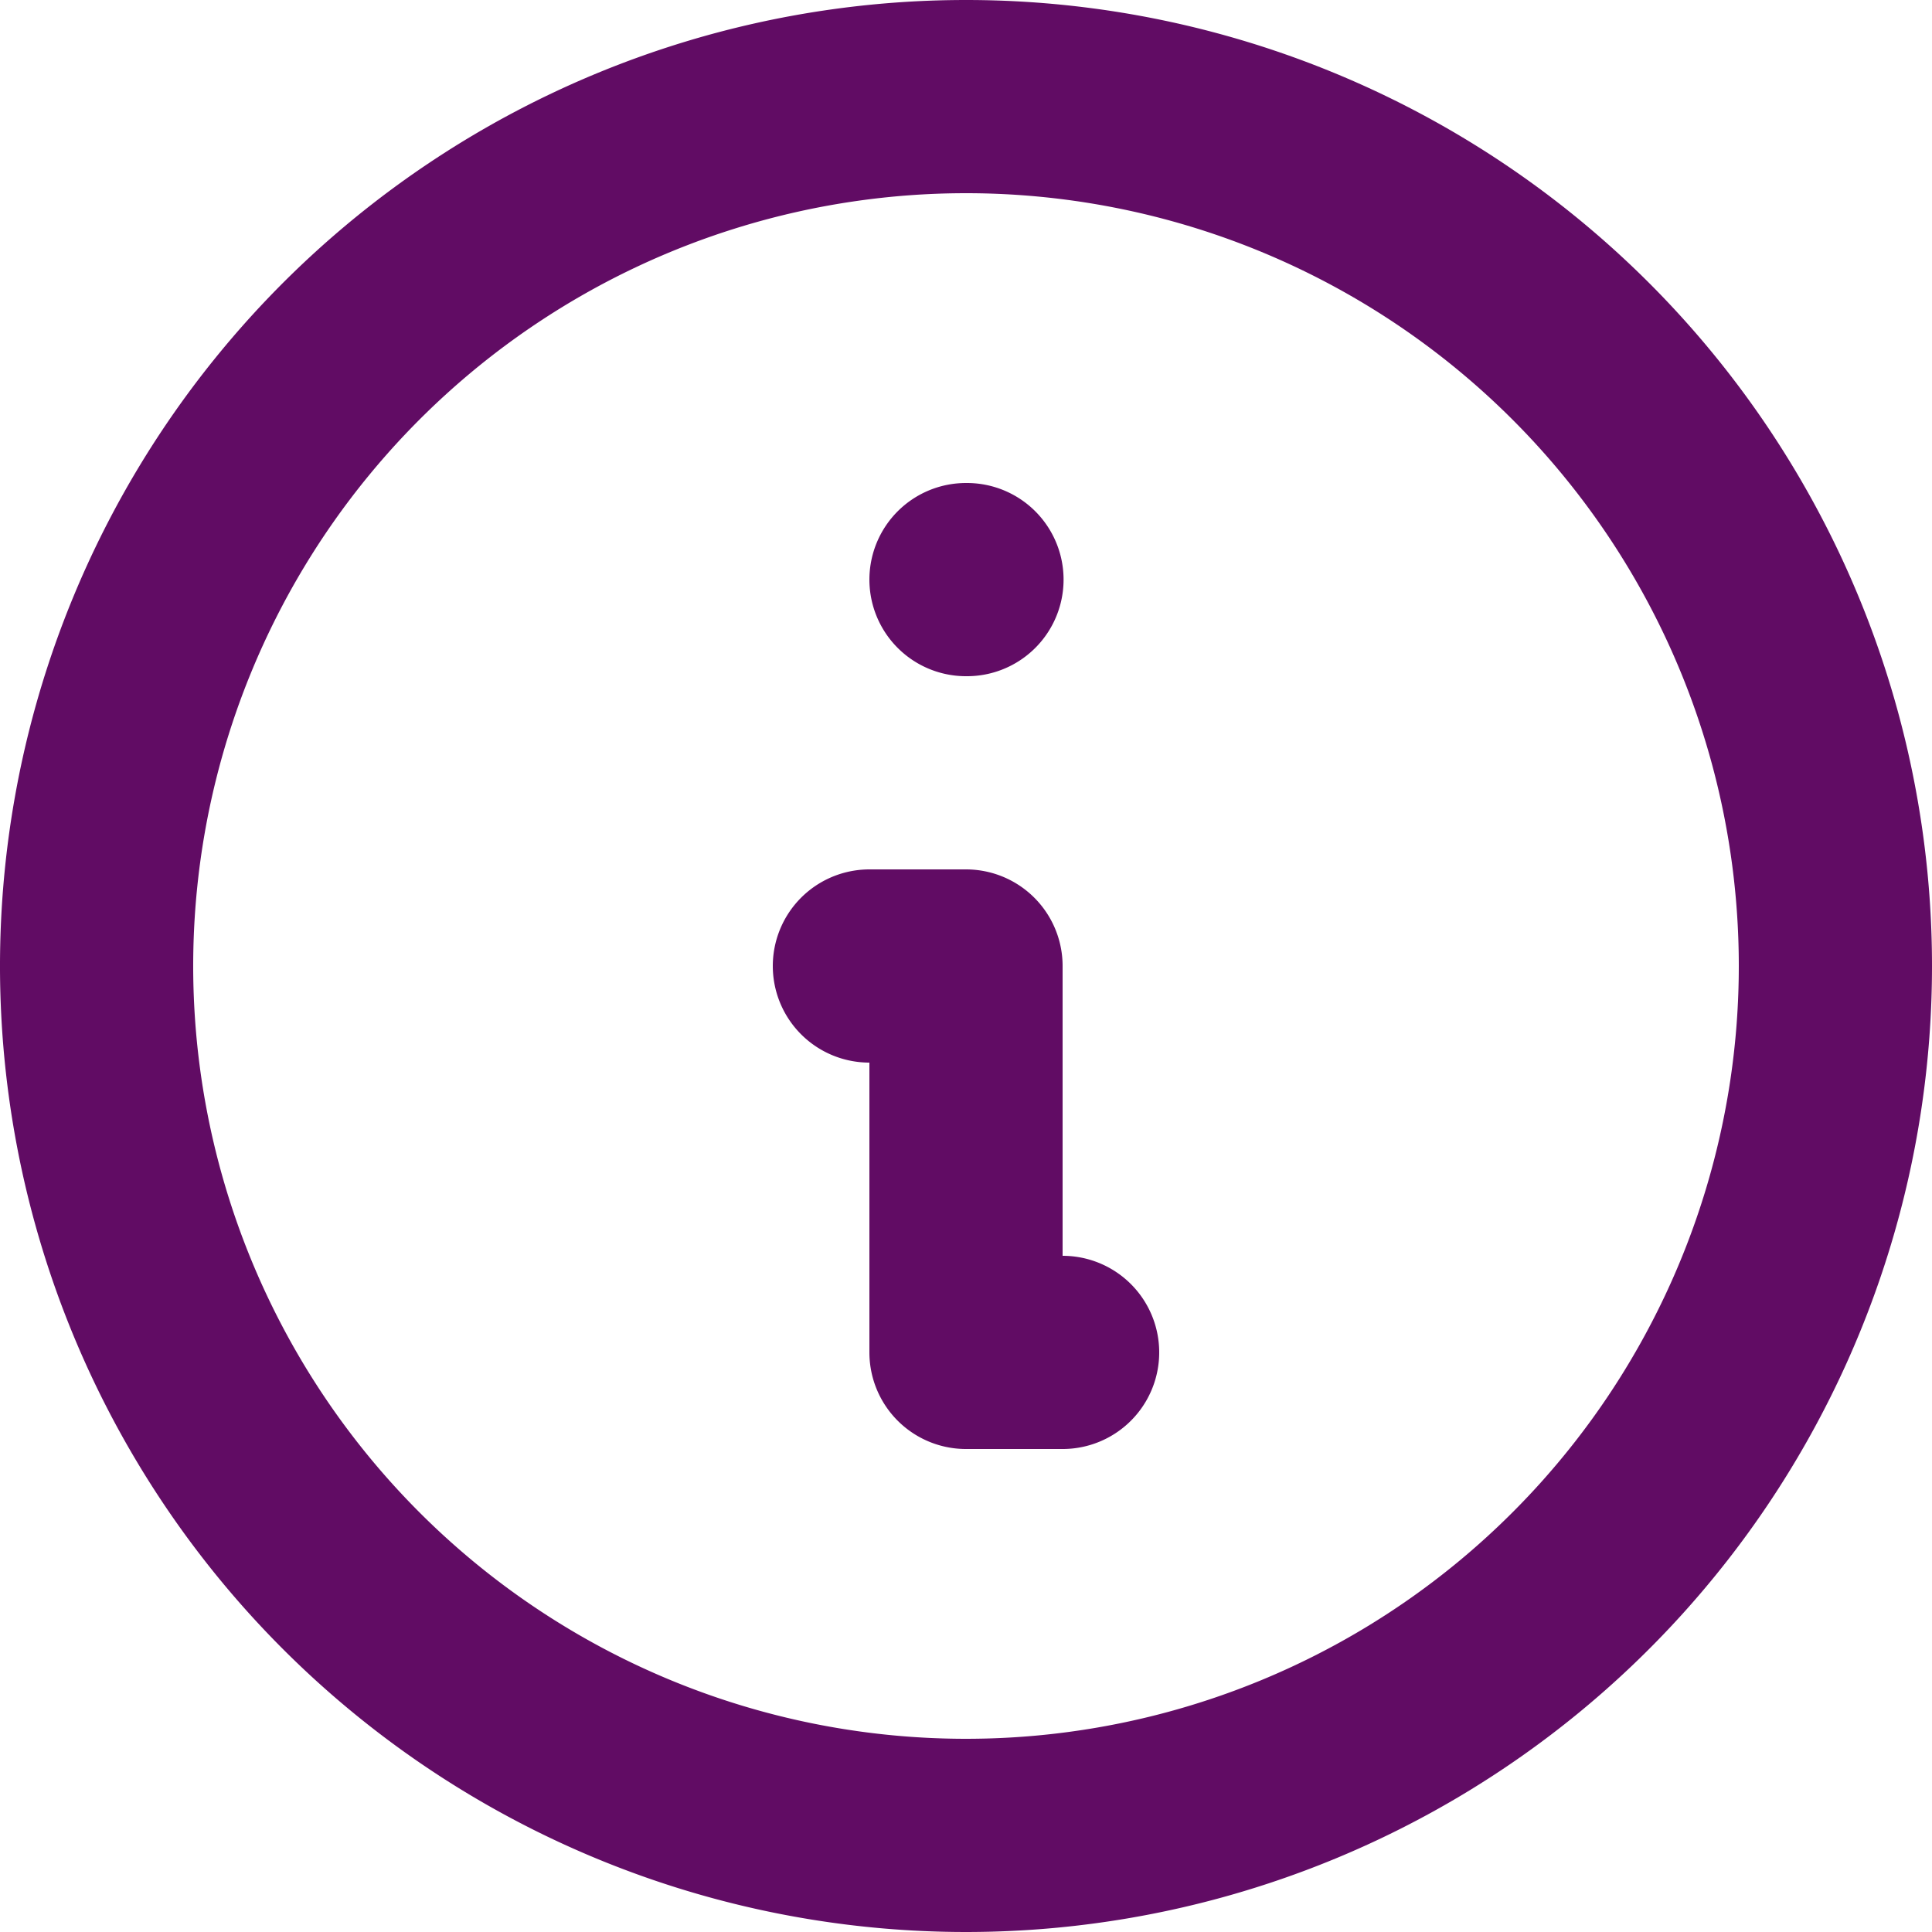
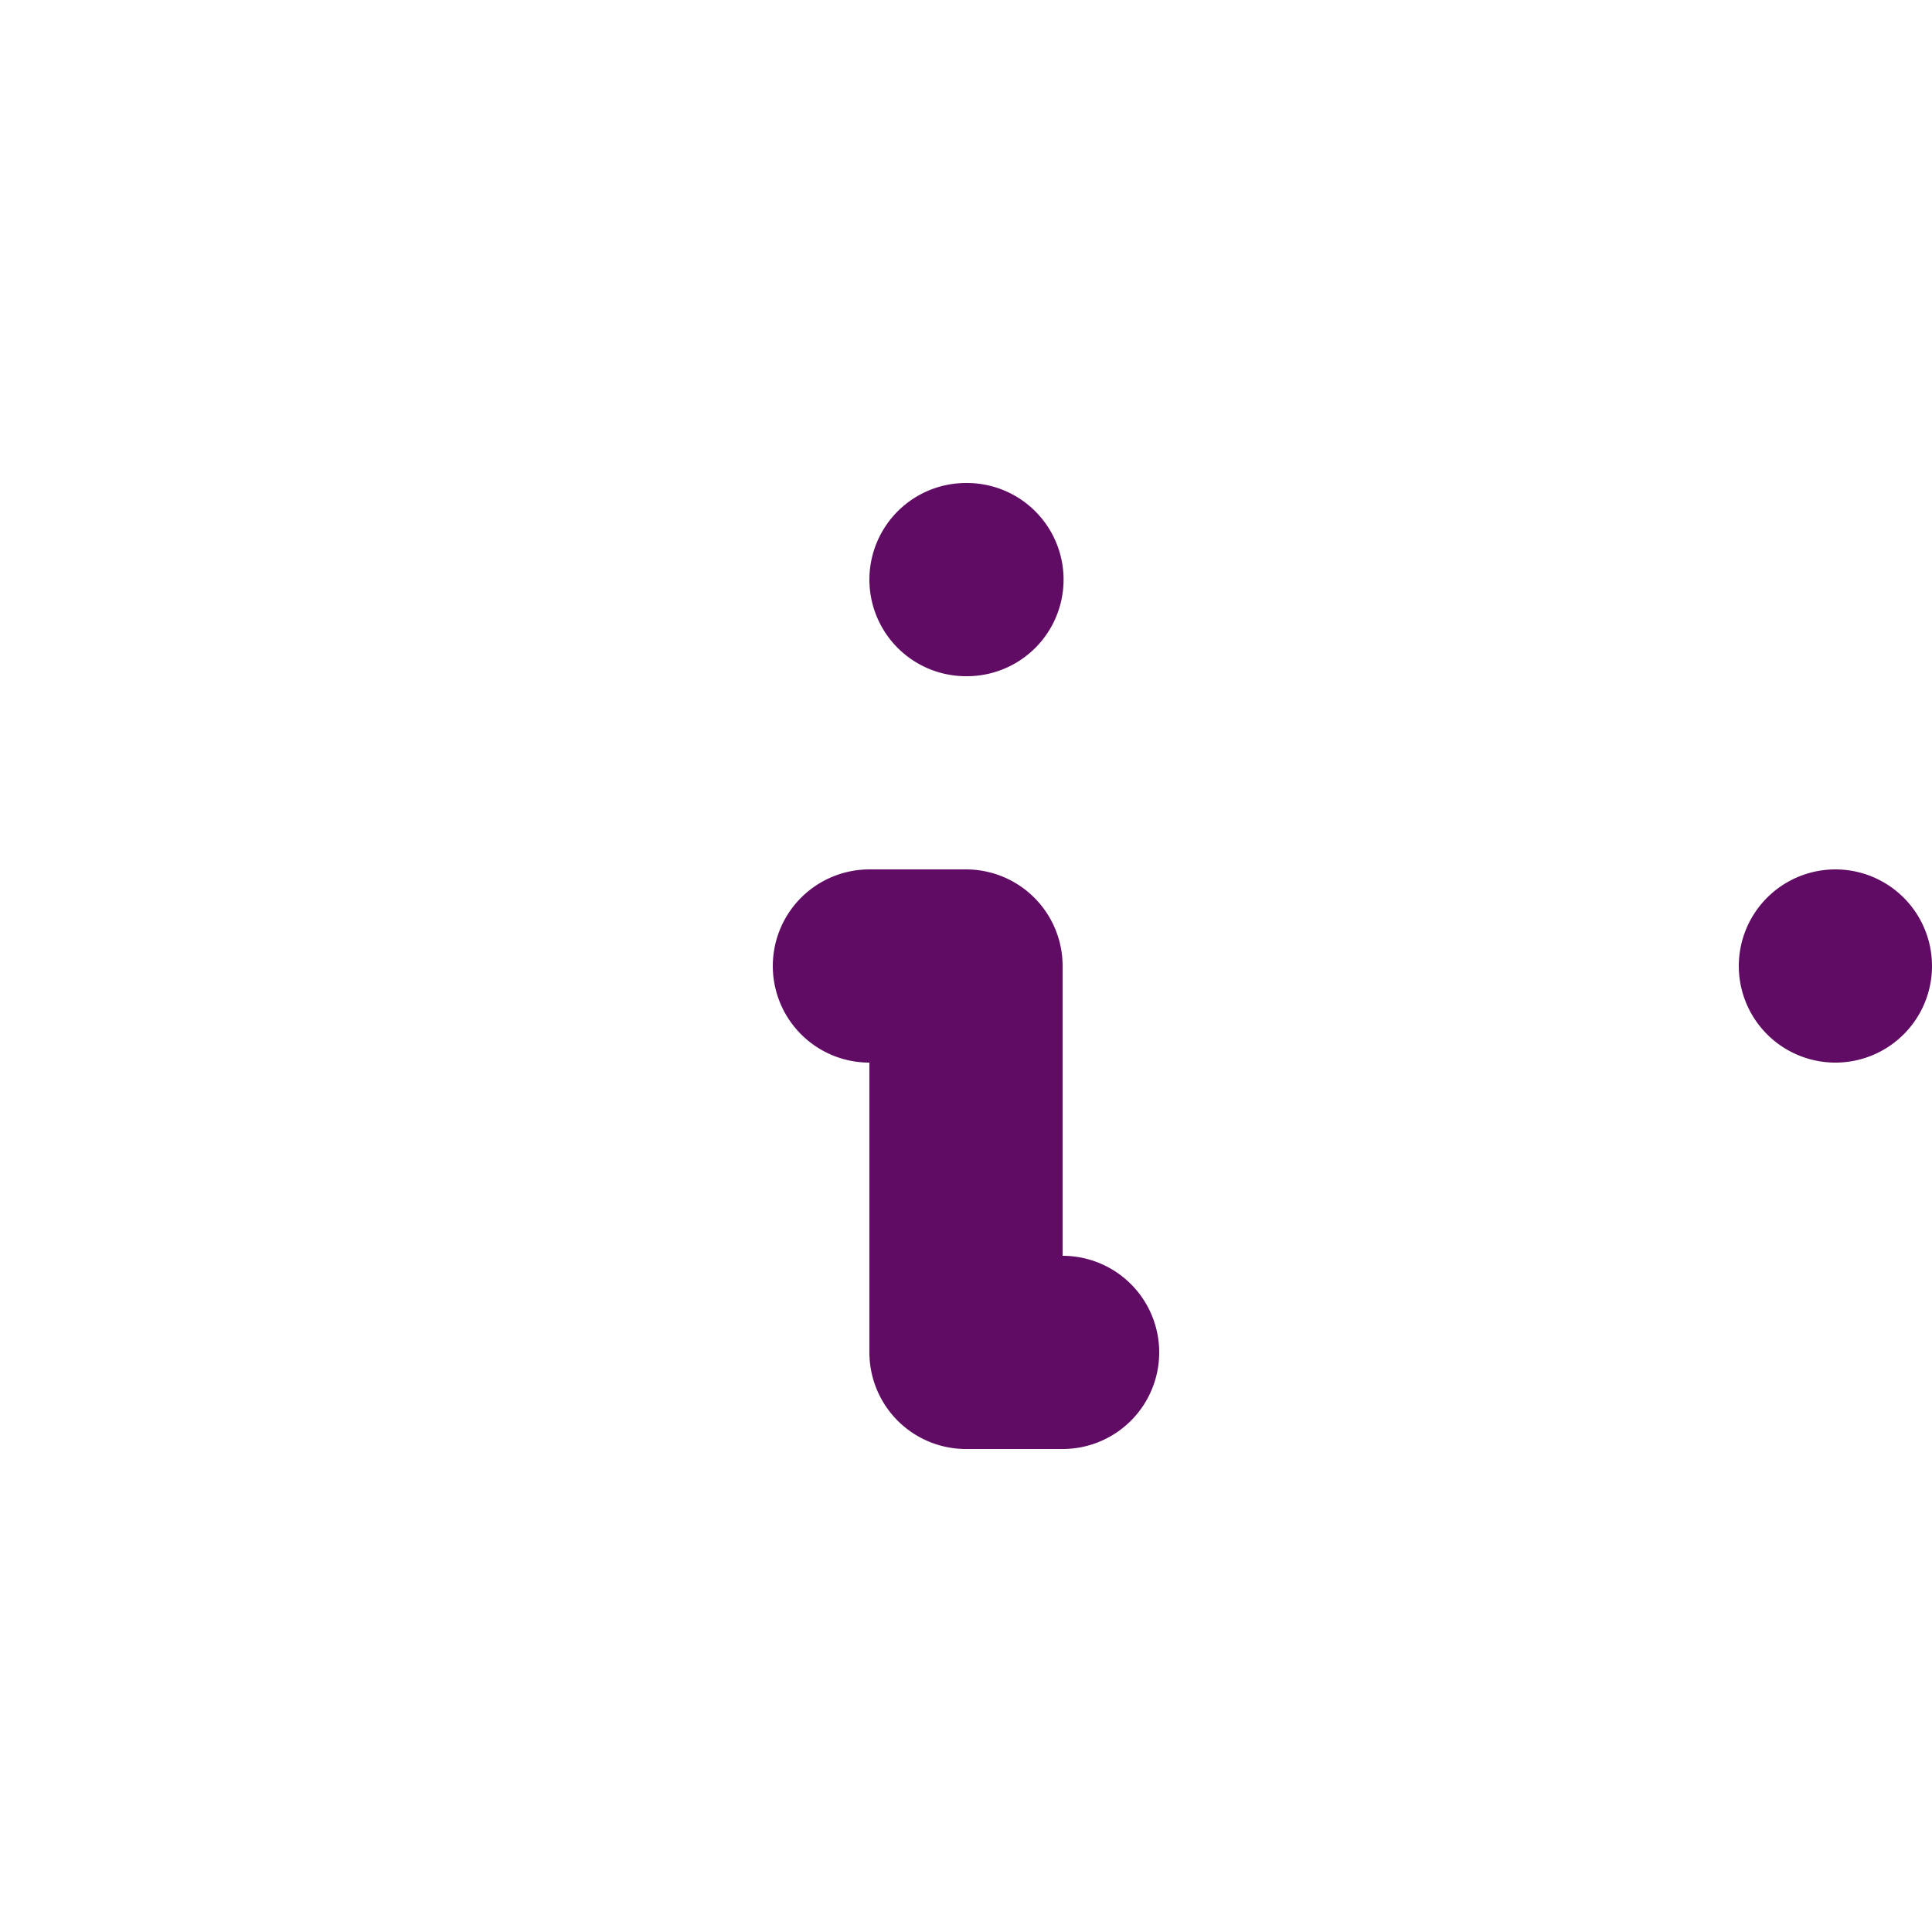
<svg xmlns="http://www.w3.org/2000/svg" width="20" height="20" viewBox="0 0 20 20">
-   <path id="Path_1405" data-name="Path 1405" d="M13,16H12V12H11m1-4h.01M21,12a9,9,0,1,1-9-9A9,9,0,0,1,21,12Z" transform="translate(-2 -2)" fill="none" stroke="#610c64" stroke-linecap="round" stroke-linejoin="round" stroke-width="2" />
+   <path id="Path_1405" data-name="Path 1405" d="M13,16H12V12H11m1-4h.01M21,12A9,9,0,0,1,21,12Z" transform="translate(-2 -2)" fill="none" stroke="#610c64" stroke-linecap="round" stroke-linejoin="round" stroke-width="2" />
</svg>